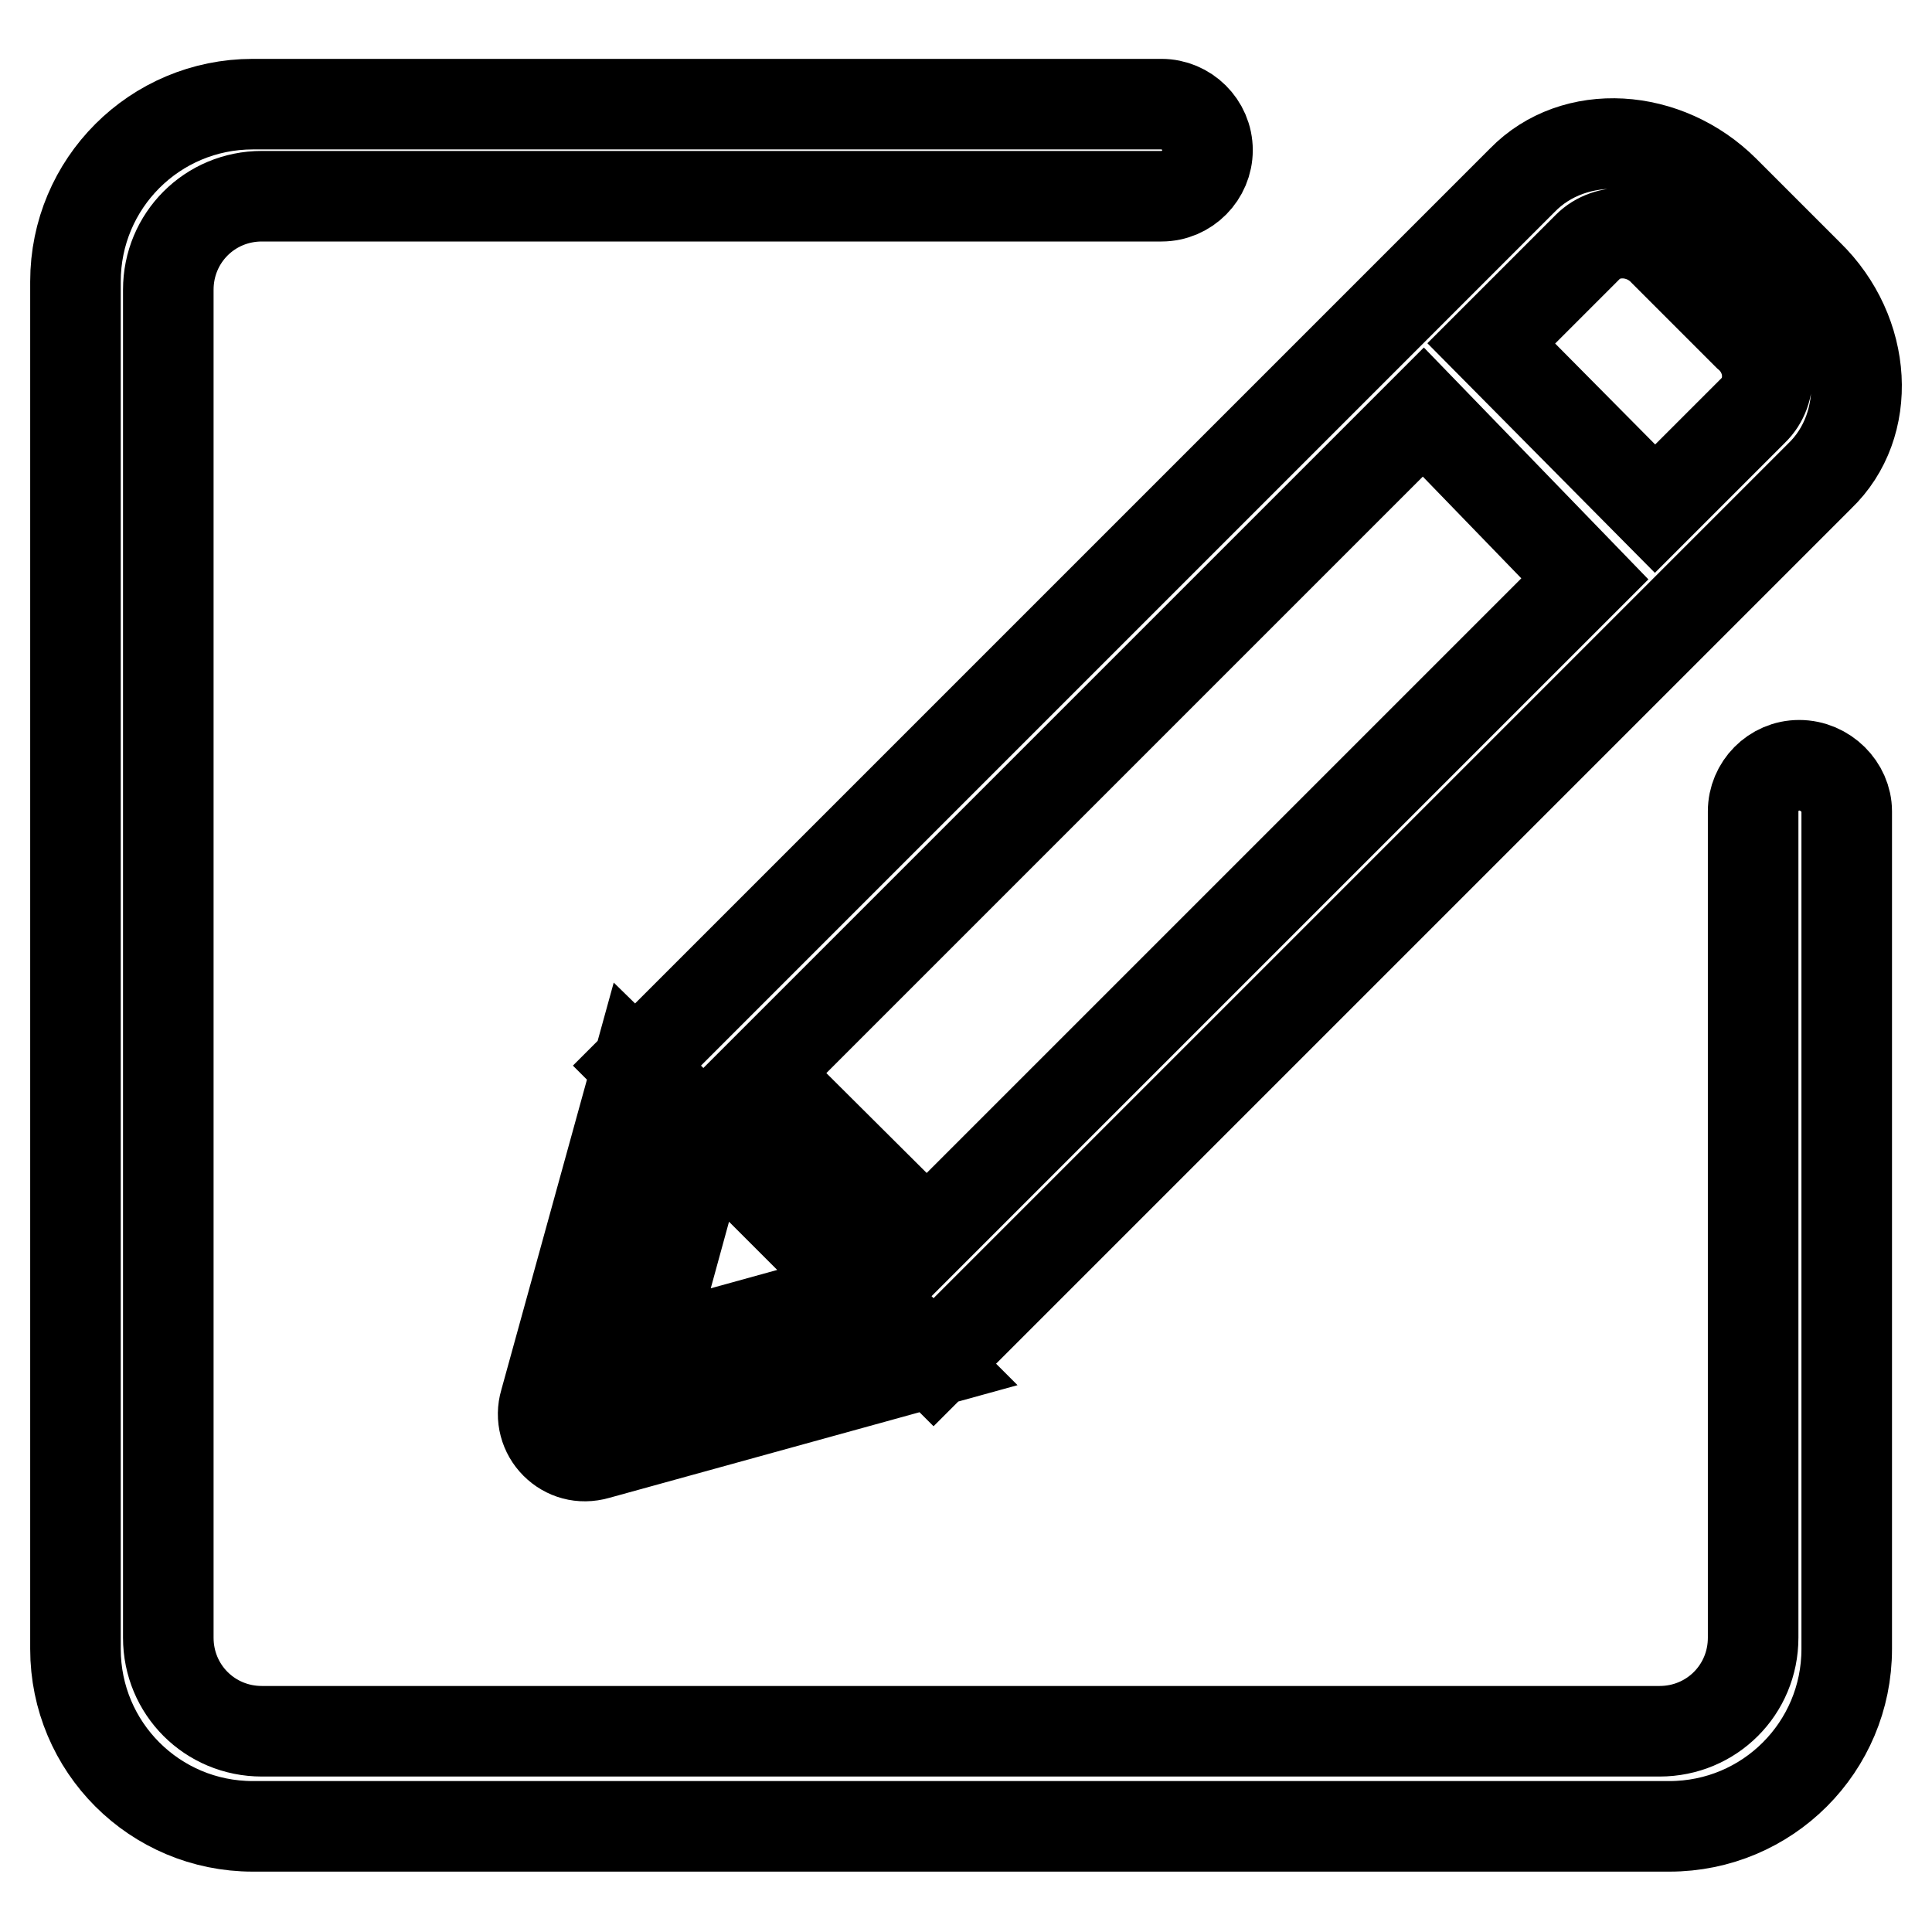
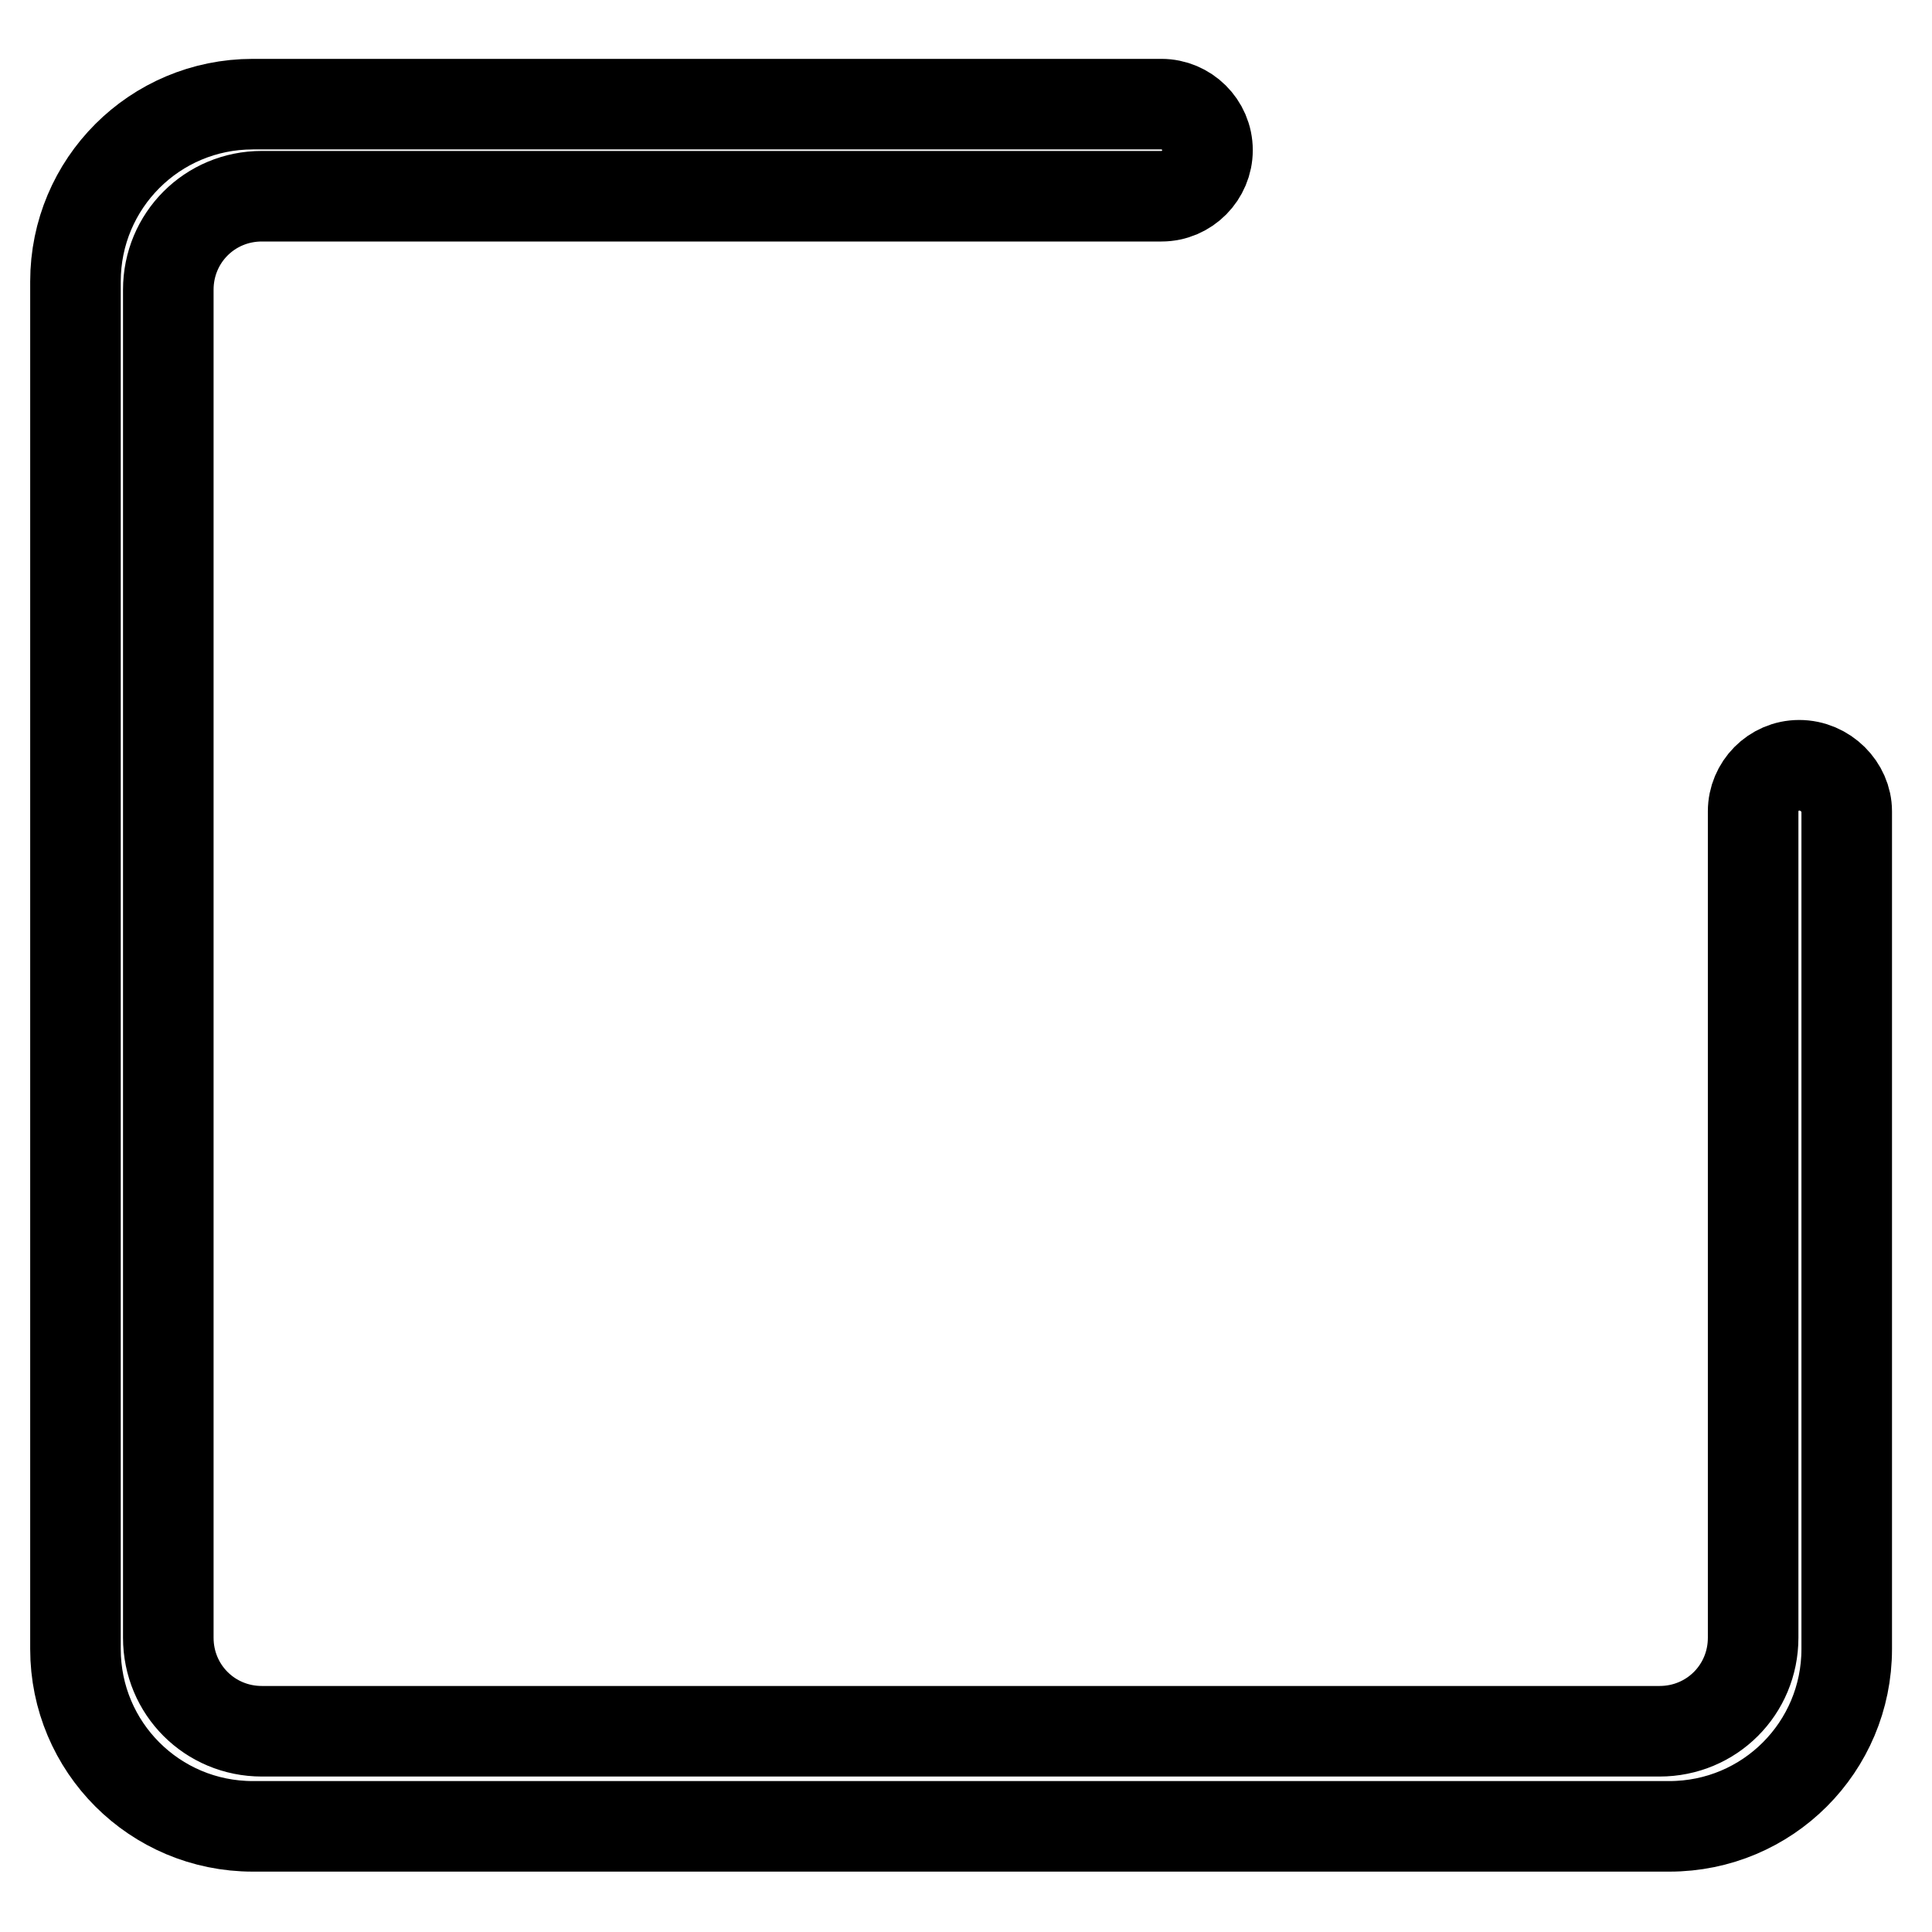
<svg xmlns="http://www.w3.org/2000/svg" version="1.1" x="0px" y="0px" viewBox="0 0 256 256" enable-background="new 0 0 256 256" xml:space="preserve">
  <g>
    <path stroke-width="12" fill-opacity="0" stroke="#000000" d="M238.4,101.4c-3.4,0-6.1,2.8-6.1,6.1V217c0,6.9-5.5,12.4-12.4,12.4H34.7c-6.9,0-12.4-5.5-12.4-12.4V38.4 c0-6.9,5.5-12.4,12.4-12.4h119.2c3.4,0,6.1-2.8,6.1-6.1c0-3.4-2.8-6.1-6.1-6.1H33.5c-13,0-23.5,10.5-23.5,23.5v181.2 c0,13,10.5,23.5,23.5,23.5h187.7c13,0,23.5-10.5,23.5-23.5V107.5C244.7,104.3,241.9,101.4,238.4,101.4L238.4,101.4z" />
-     <path stroke-width="12" fill-opacity="0" stroke="#000000" d="M239.6,36.4l-11.1-11.1c-7.7-7.7-19.9-8.5-26.8-1.4L84.4,141.2l39.3,39.3L241.1,63.1 C248.2,56.3,247.5,44.1,239.6,36.4z M210,76.7l-87.2,87.2L101,142.2l87.6-87.6L210,76.7z M232.3,54.4l-13,13l-21.7-21.9l12.8-12.8 c2.6-2.6,7.3-2.4,10.1,0.6l11.1,11.1C234.8,47.1,235,51.8,232.3,54.4L232.3,54.4z M84.4,141.6l-12.2,44.2c-0.6,2,0,4.1,1.4,5.5 c1.4,1.4,3.4,2,5.5,1.4l44.2-12.2l-9.1-9.1l-28.6,7.9l7.9-28.8L84.4,141.6z" />
  </g>
</svg>